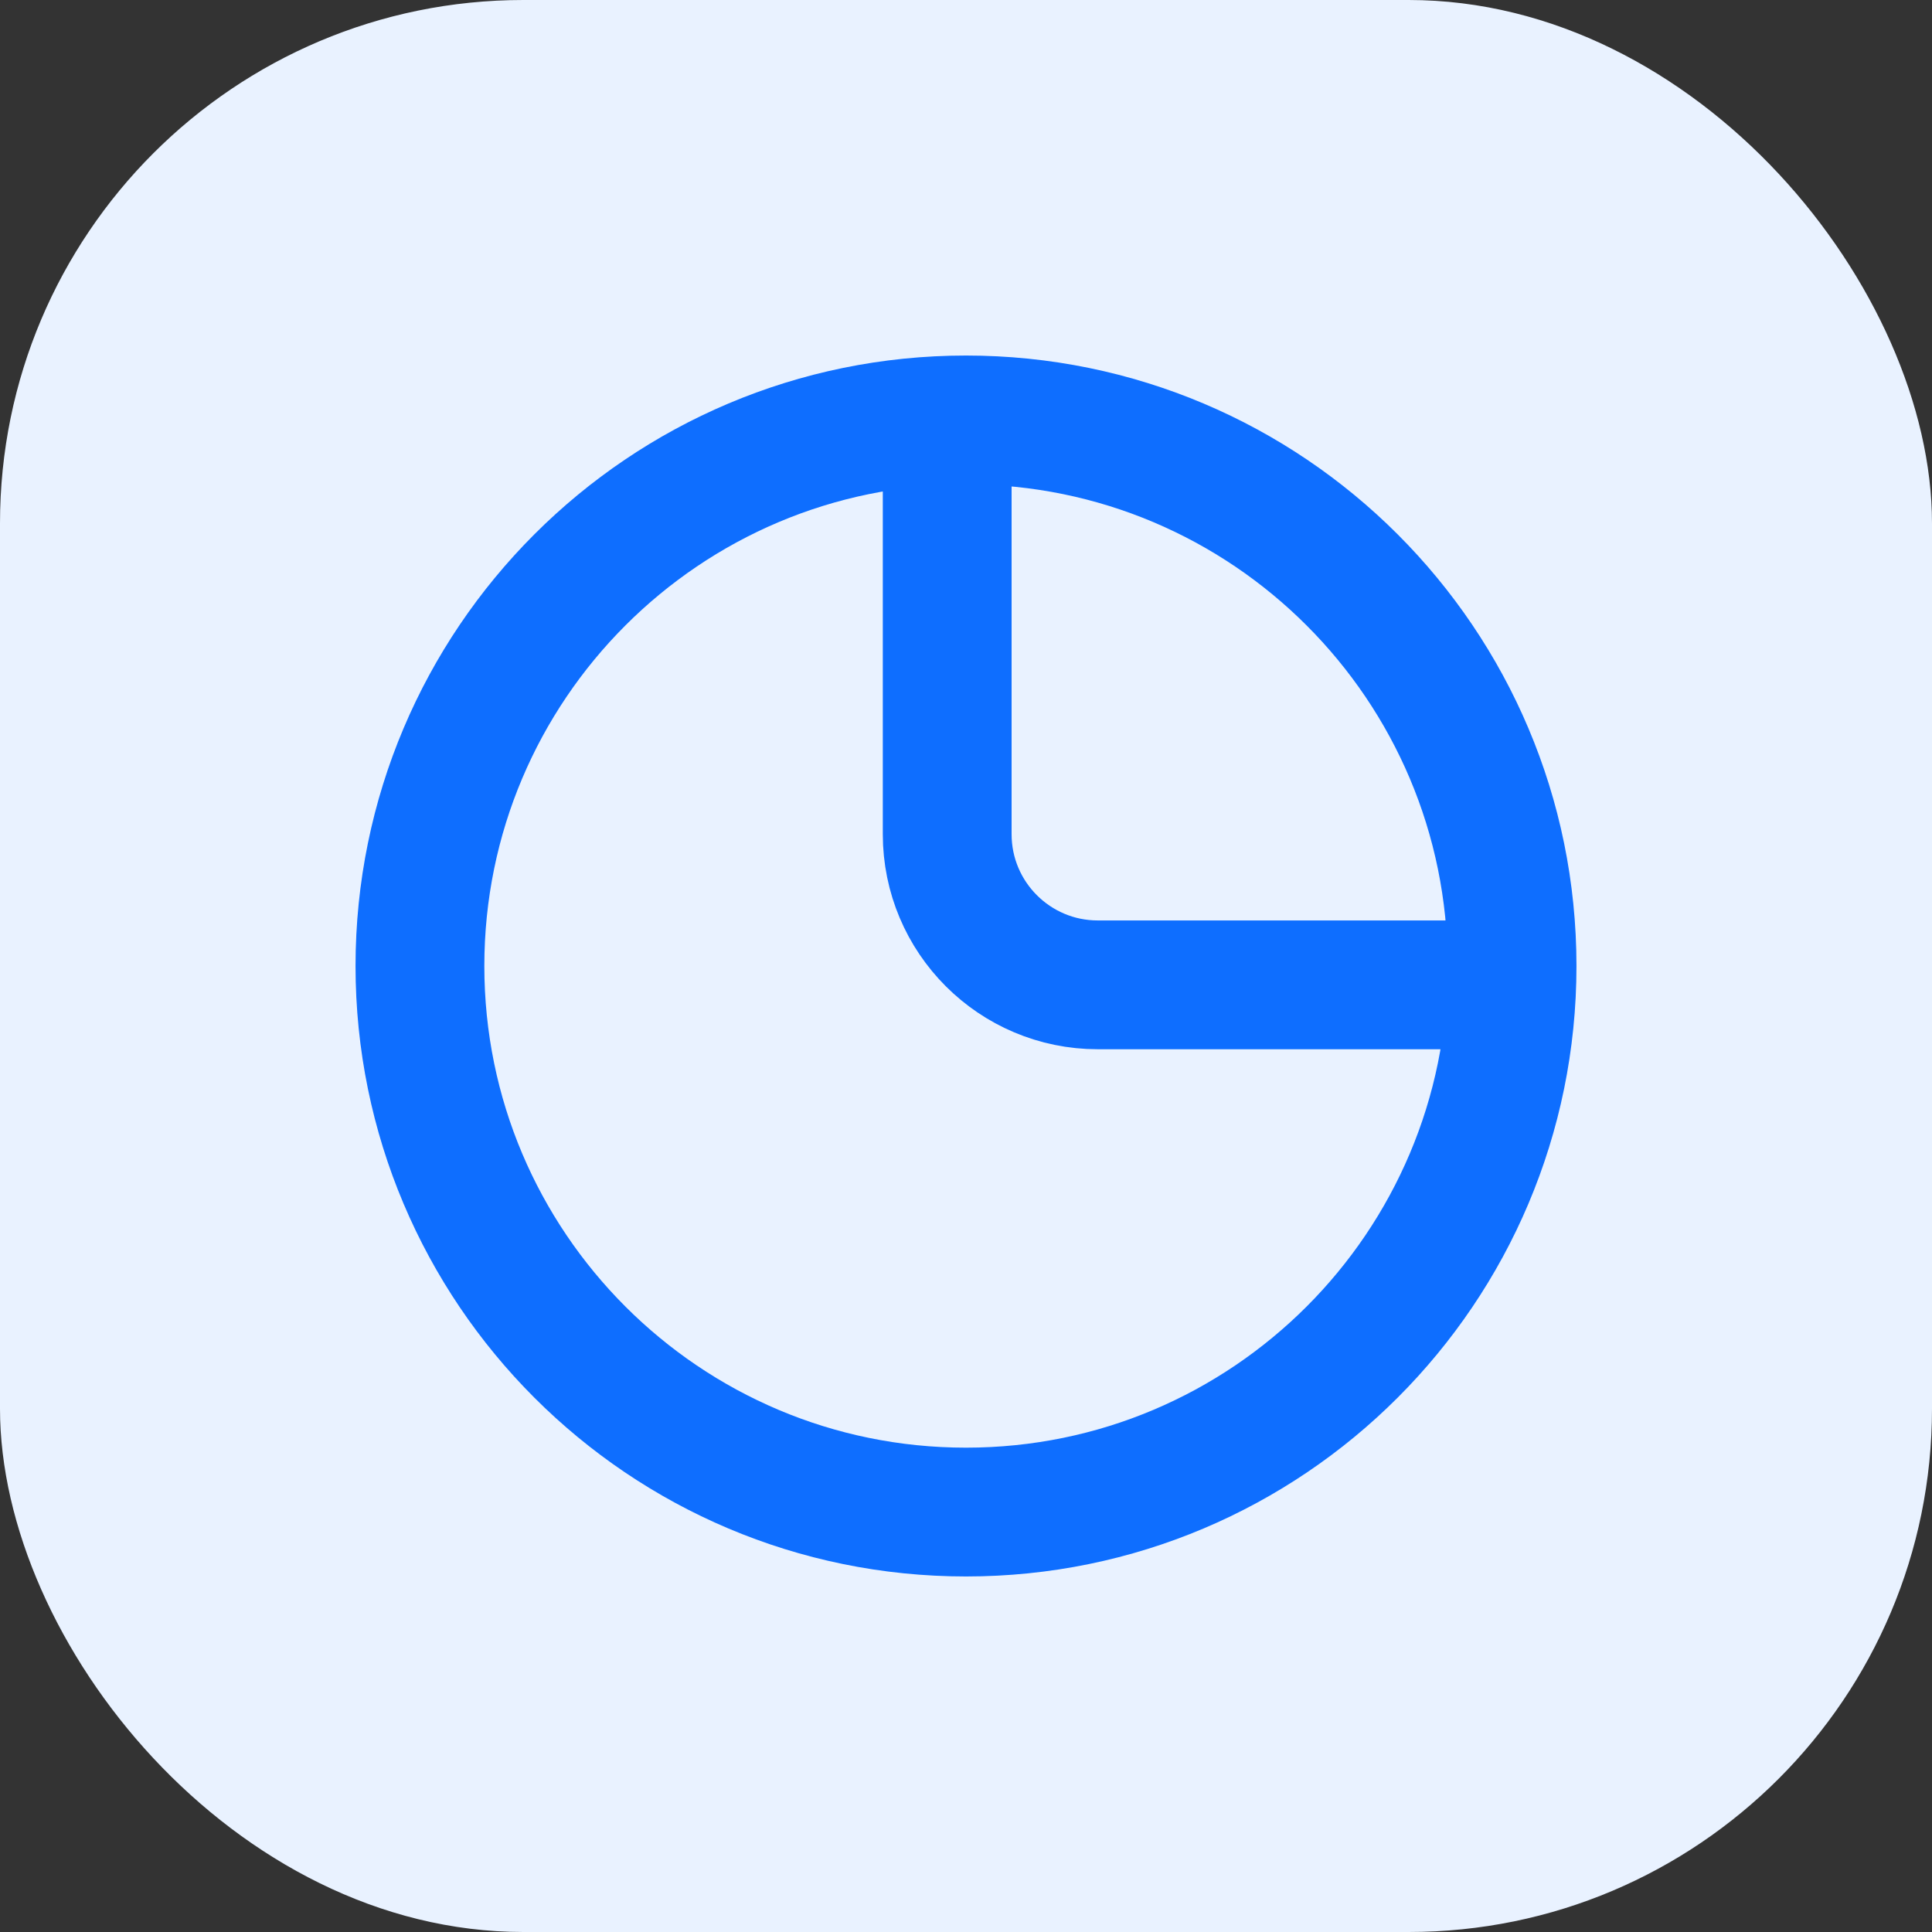
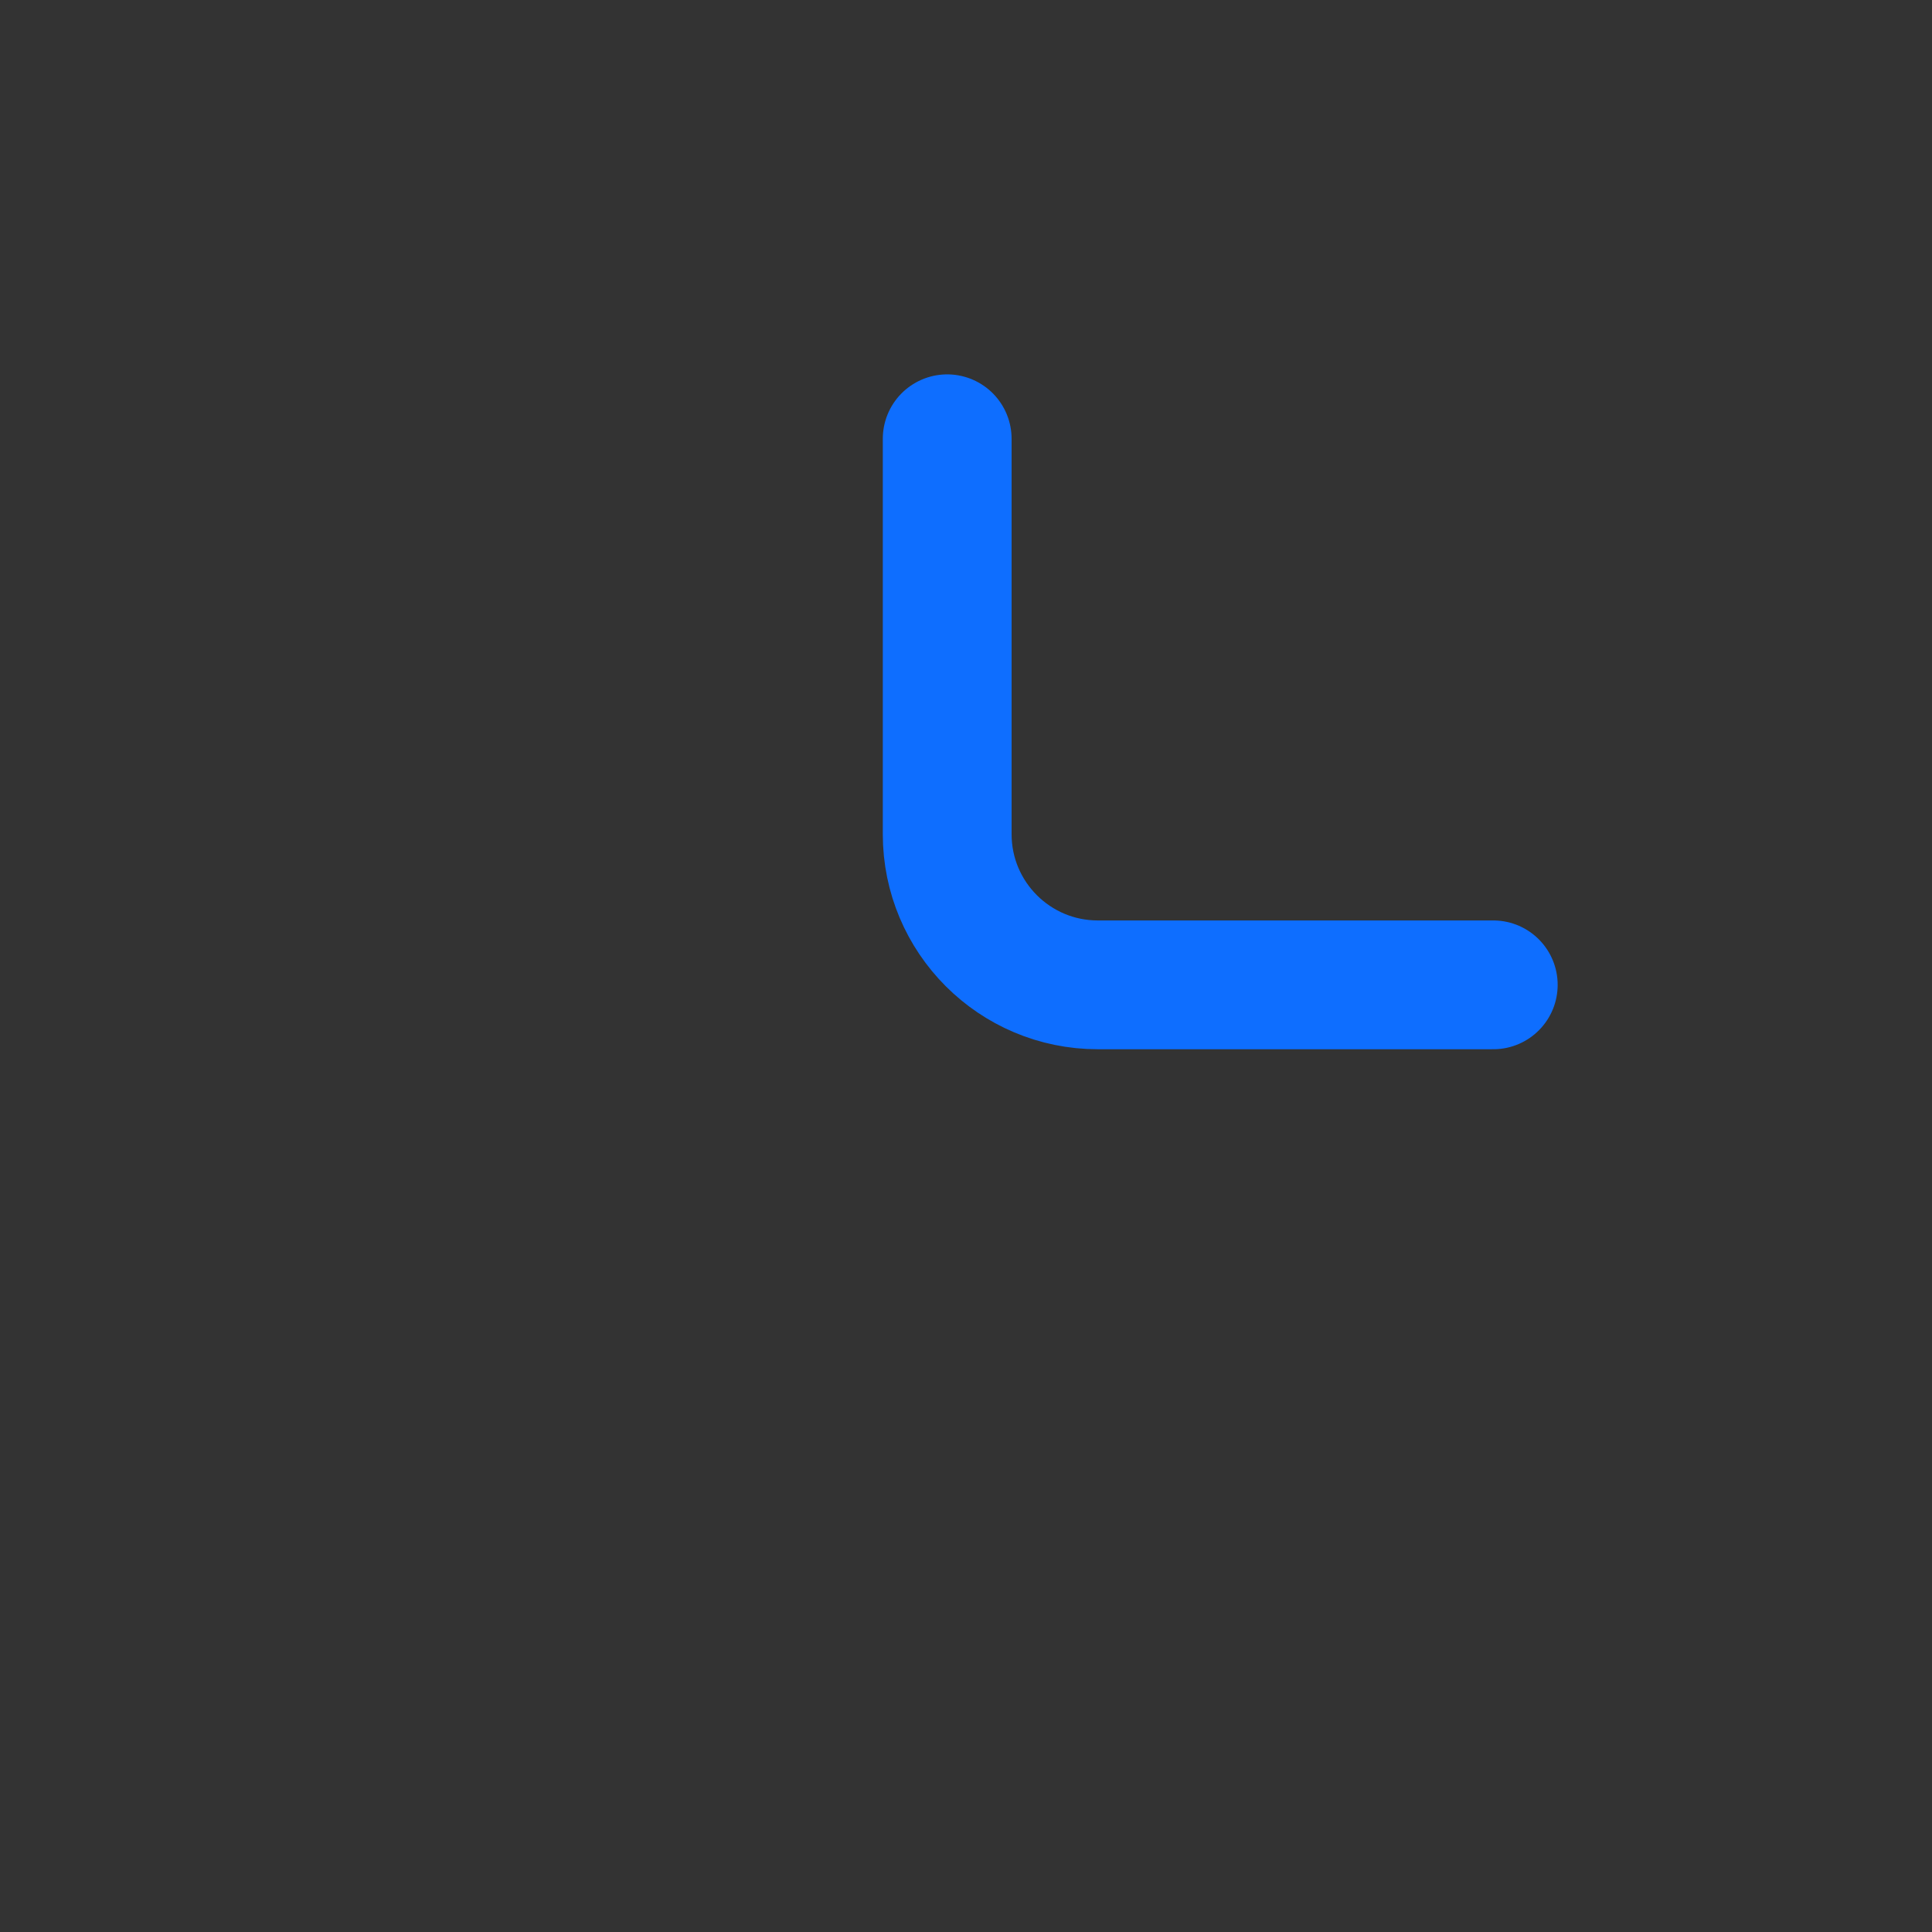
<svg xmlns="http://www.w3.org/2000/svg" width="45" height="45" viewBox="0 0 45 45" fill="none">
  <rect x="0" y="0" width="45" height="45" fill="#333333" stroke="none" />
-   <rect width="45" height="45" rx="12.191" fill="#E9F2FF" />
-   <path d="M22.5 35.219C29.524 35.219 35.219 29.524 35.219 22.5C35.219 15.476 29.524 9.781 22.5 9.781C15.476 9.781 9.781 15.476 9.781 22.5C9.781 29.524 15.476 35.219 22.5 35.219Z" stroke="#0E6EFF" stroke-width="3" stroke-linecap="round" stroke-linejoin="round" />
  <path d="M22.062 10.22V19.43C22.062 21.368 23.633 22.939 25.571 22.939H34.781" stroke="#0E6EFF" stroke-width="3" stroke-linecap="round" stroke-linejoin="round" />
</svg>